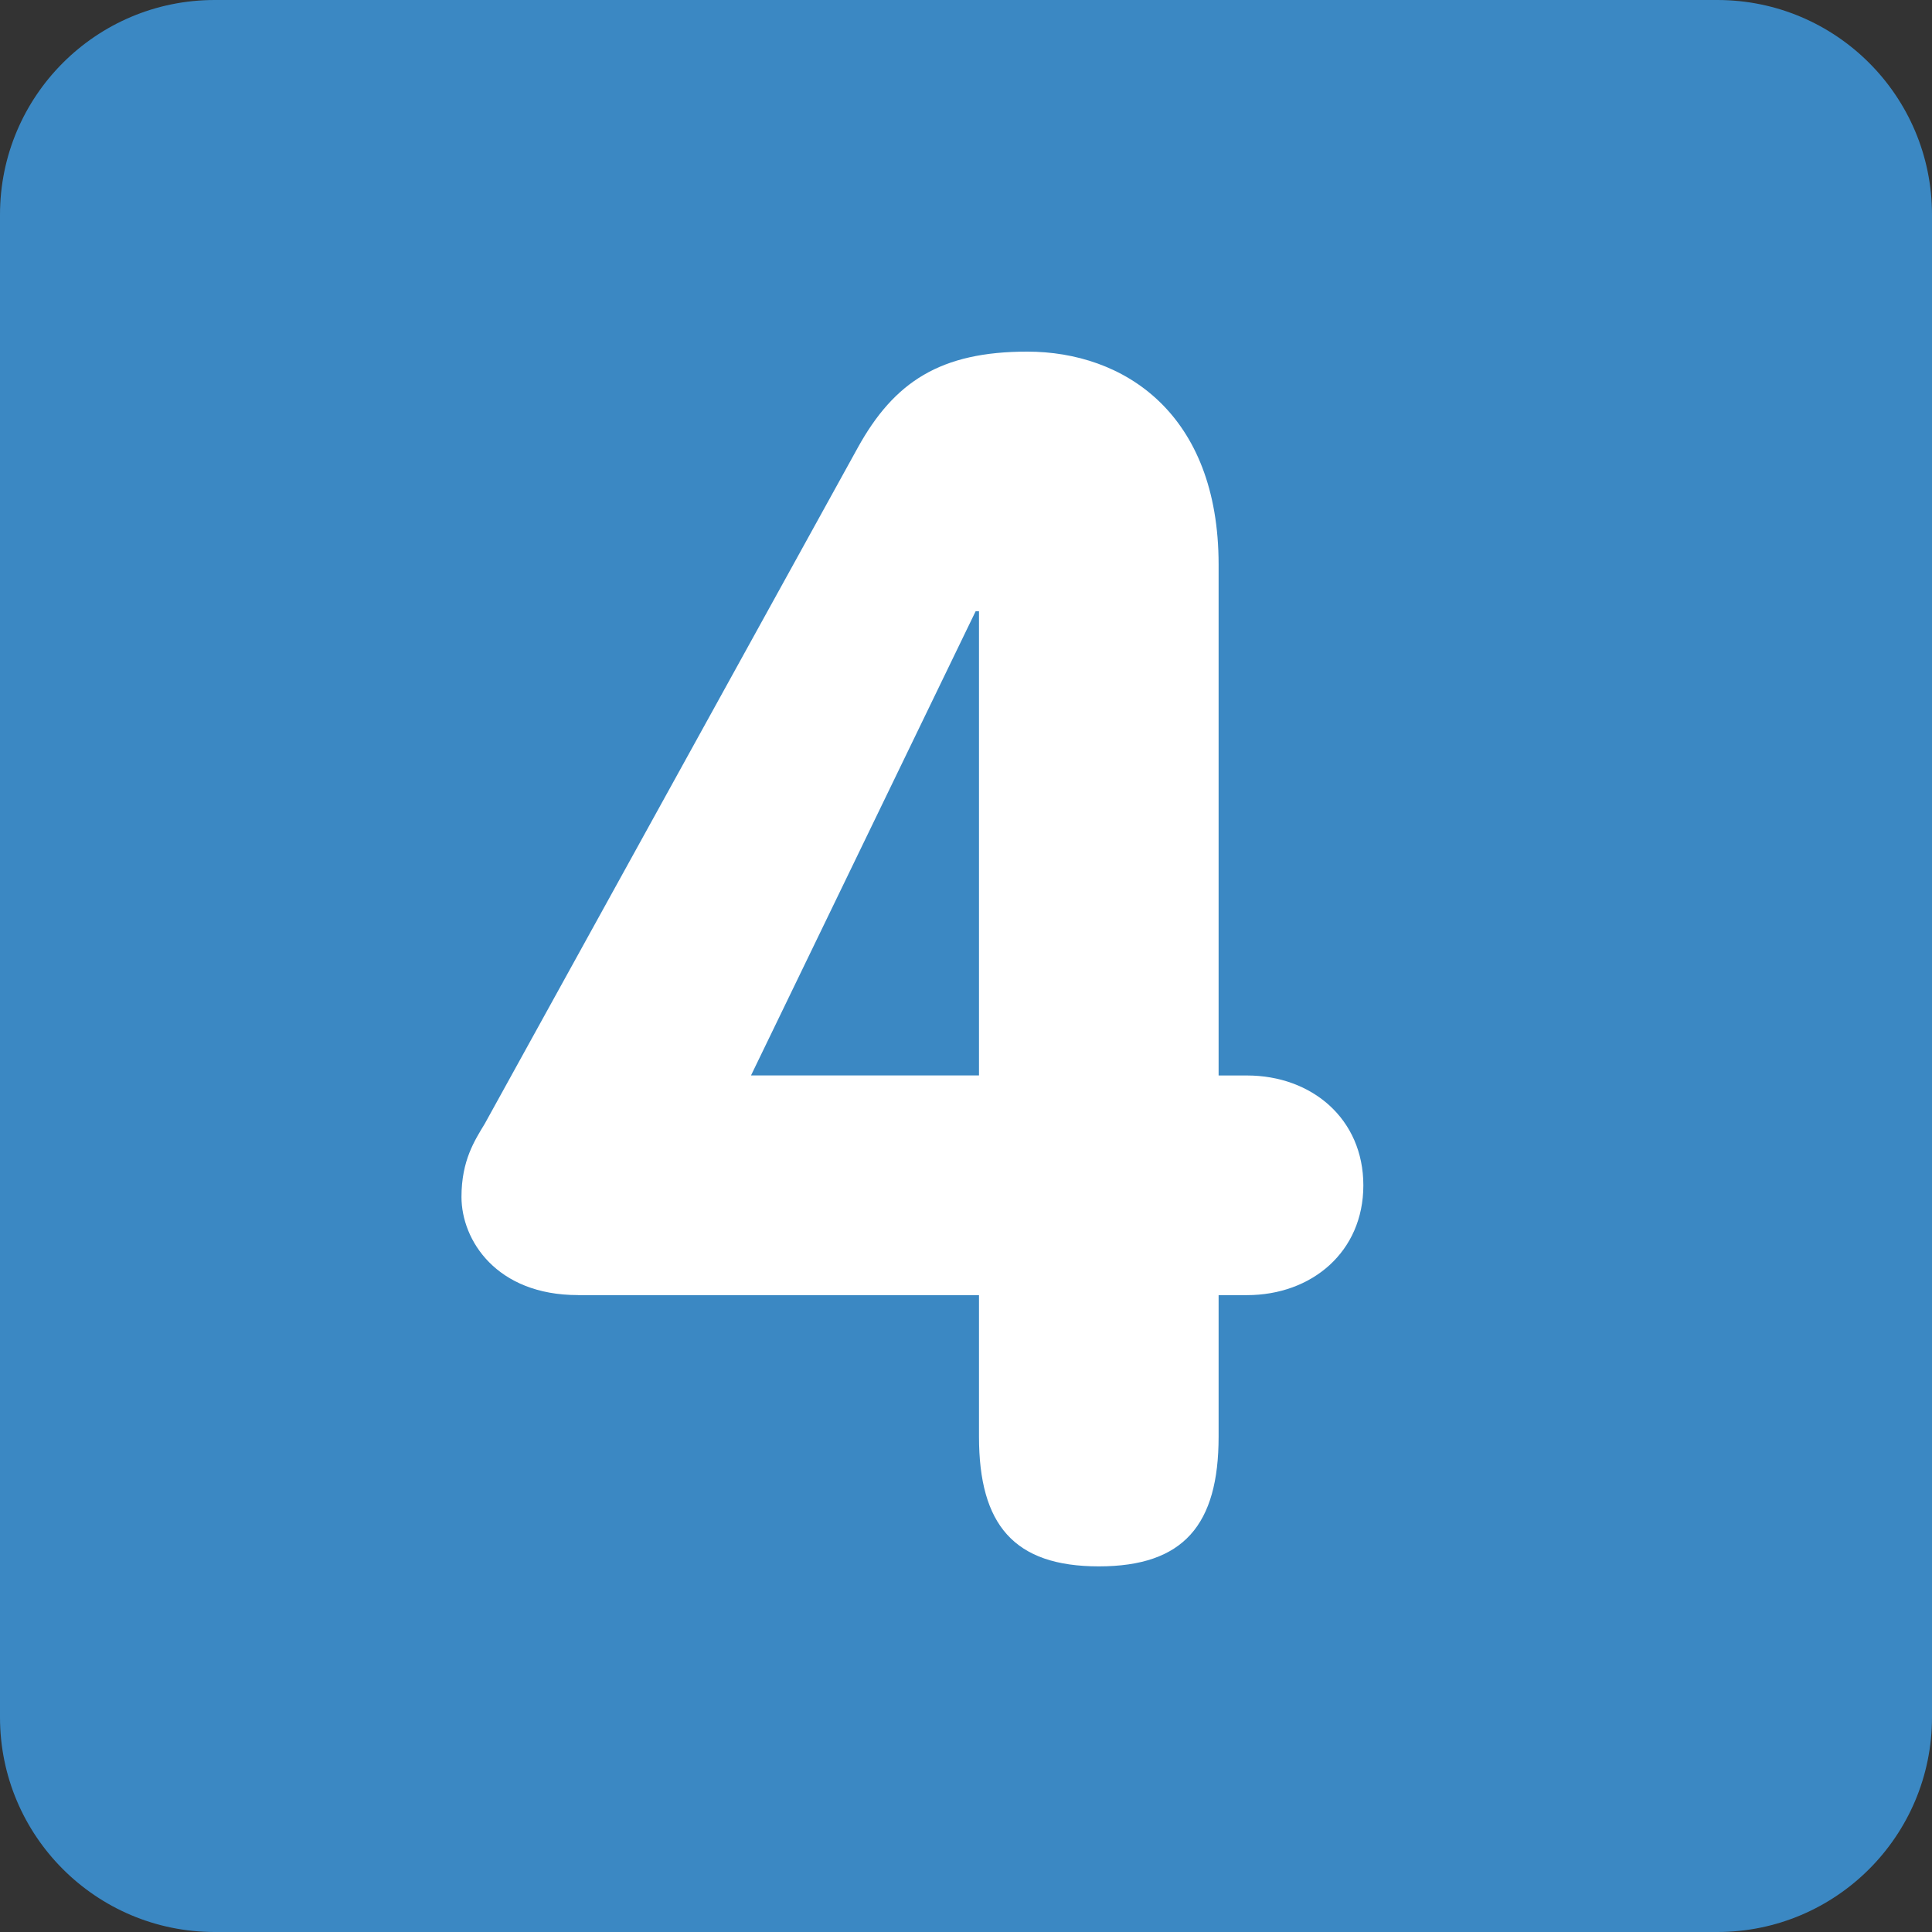
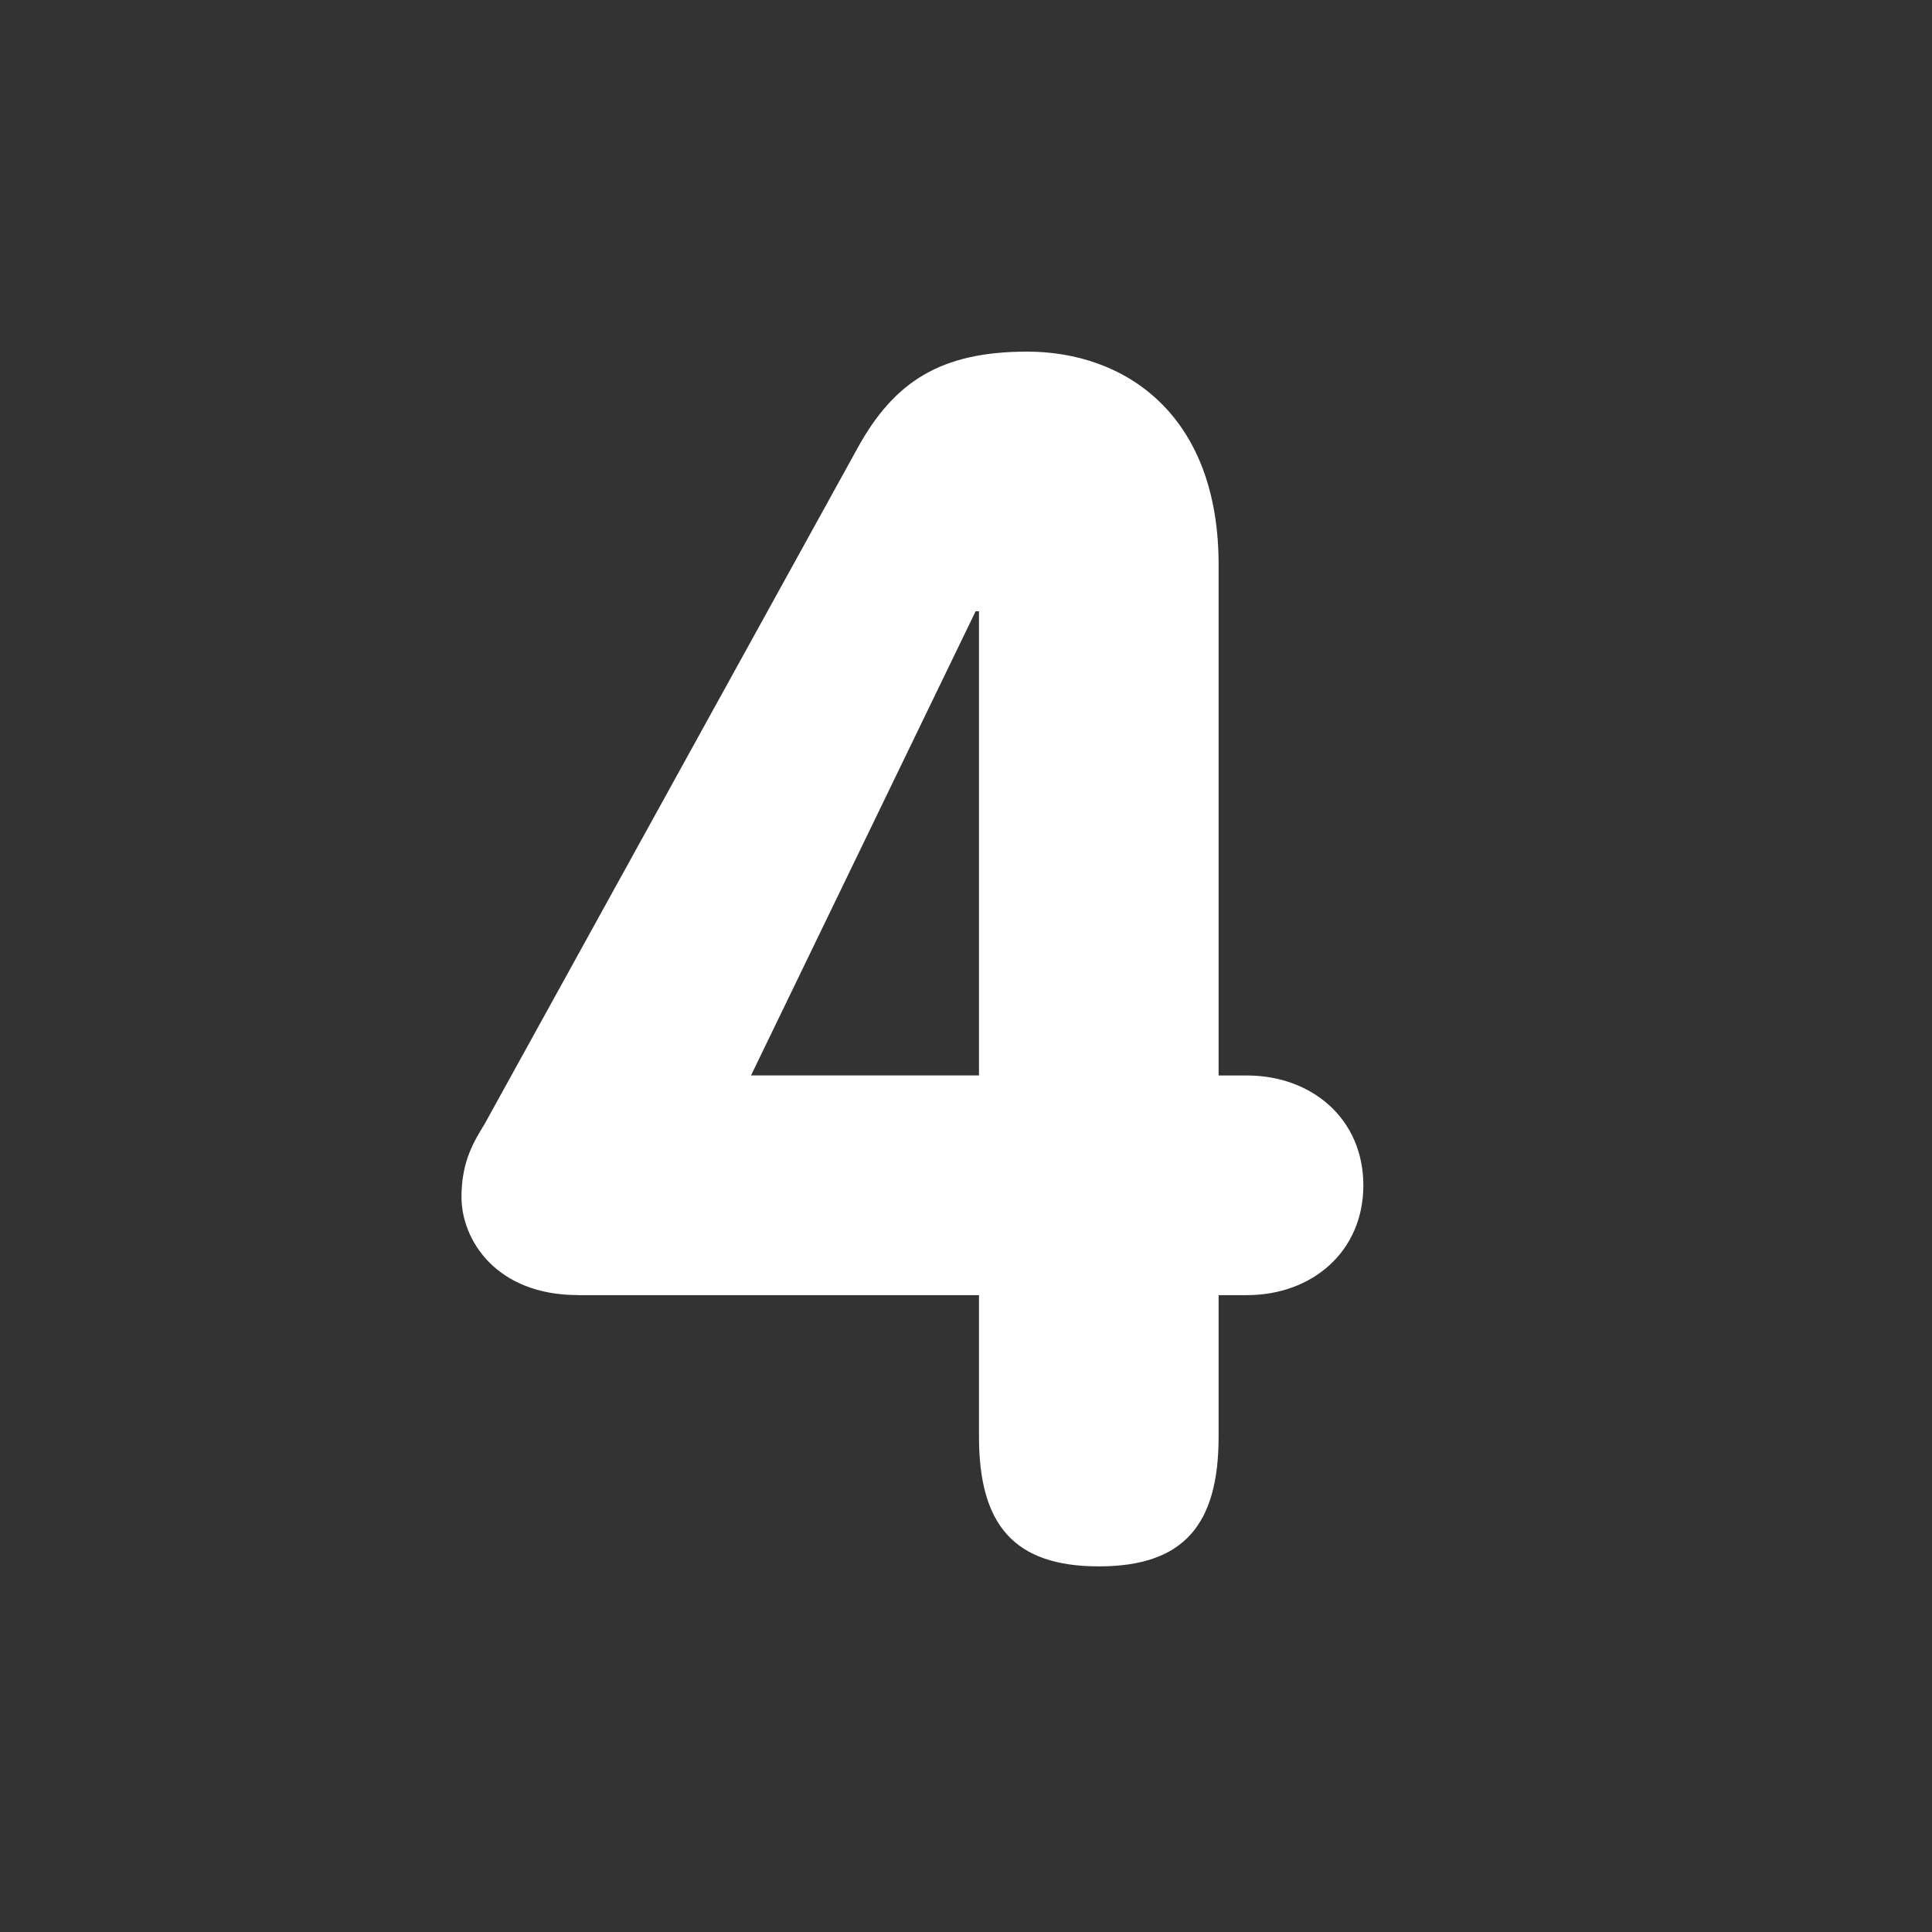
<svg xmlns="http://www.w3.org/2000/svg" viewBox="0 0 36 36">
  <rect x="0" y="0" width="36" height="36" fill="#333333" stroke="none" />
-   <path fill="#3B88C3" d="M36 32c0 2.209-1.791 4-4 4H4c-2.209 0-4-1.791-4-4V4c0-2.209 1.791-4 4-4h28c2.209 0 4 1.791 4 4v28z" />
  <path fill="#FFF" d="M10.769 24.132c-1.519 0-2.17-1.022-2.17-1.829 0-.682.248-1.055.434-1.364L15.979 8.35c.682-1.24 1.55-1.798 3.162-1.798 1.799 0 3.566 1.147 3.566 3.969v9.519h.527c1.209 0 2.17.807 2.17 2.047 0 1.24-.961 2.046-2.17 2.046h-.527v2.636c0 1.644-.651 2.418-2.232 2.418-1.581 0-2.233-.774-2.233-2.418v-2.636h-7.473zm7.473-12.743h-.062l-4.186 8.65h4.248v-8.65z" />
</svg>